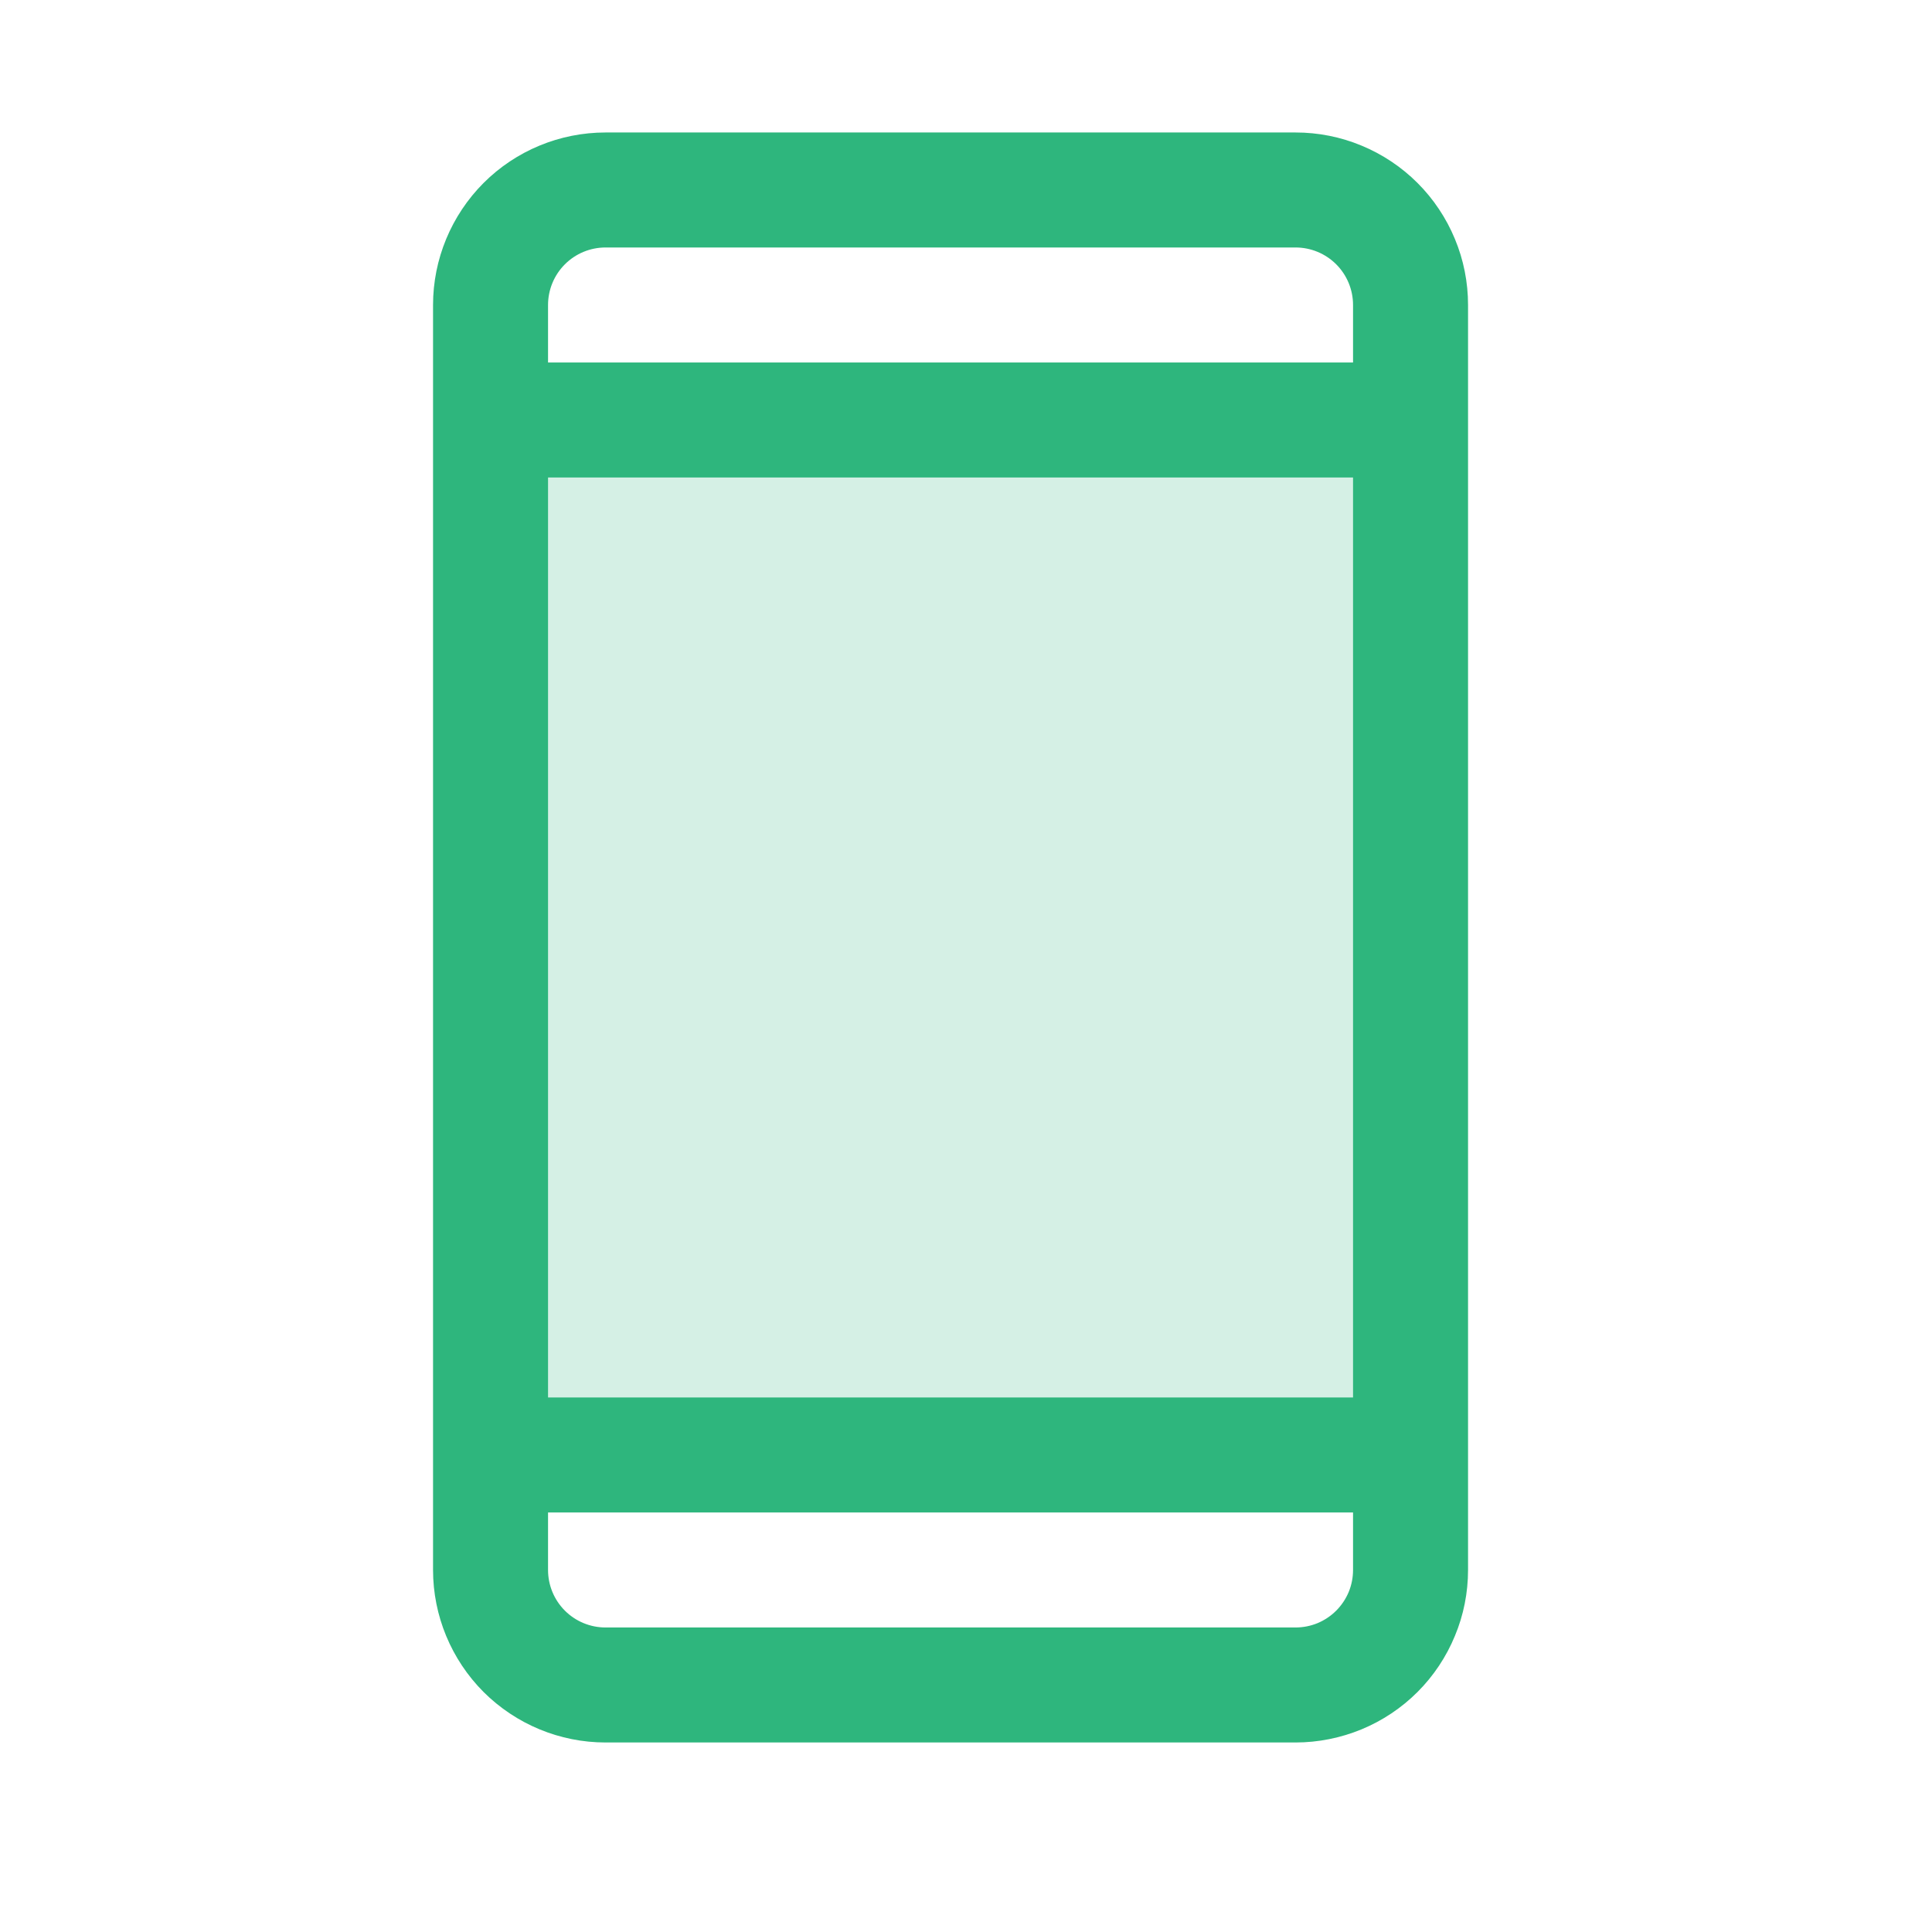
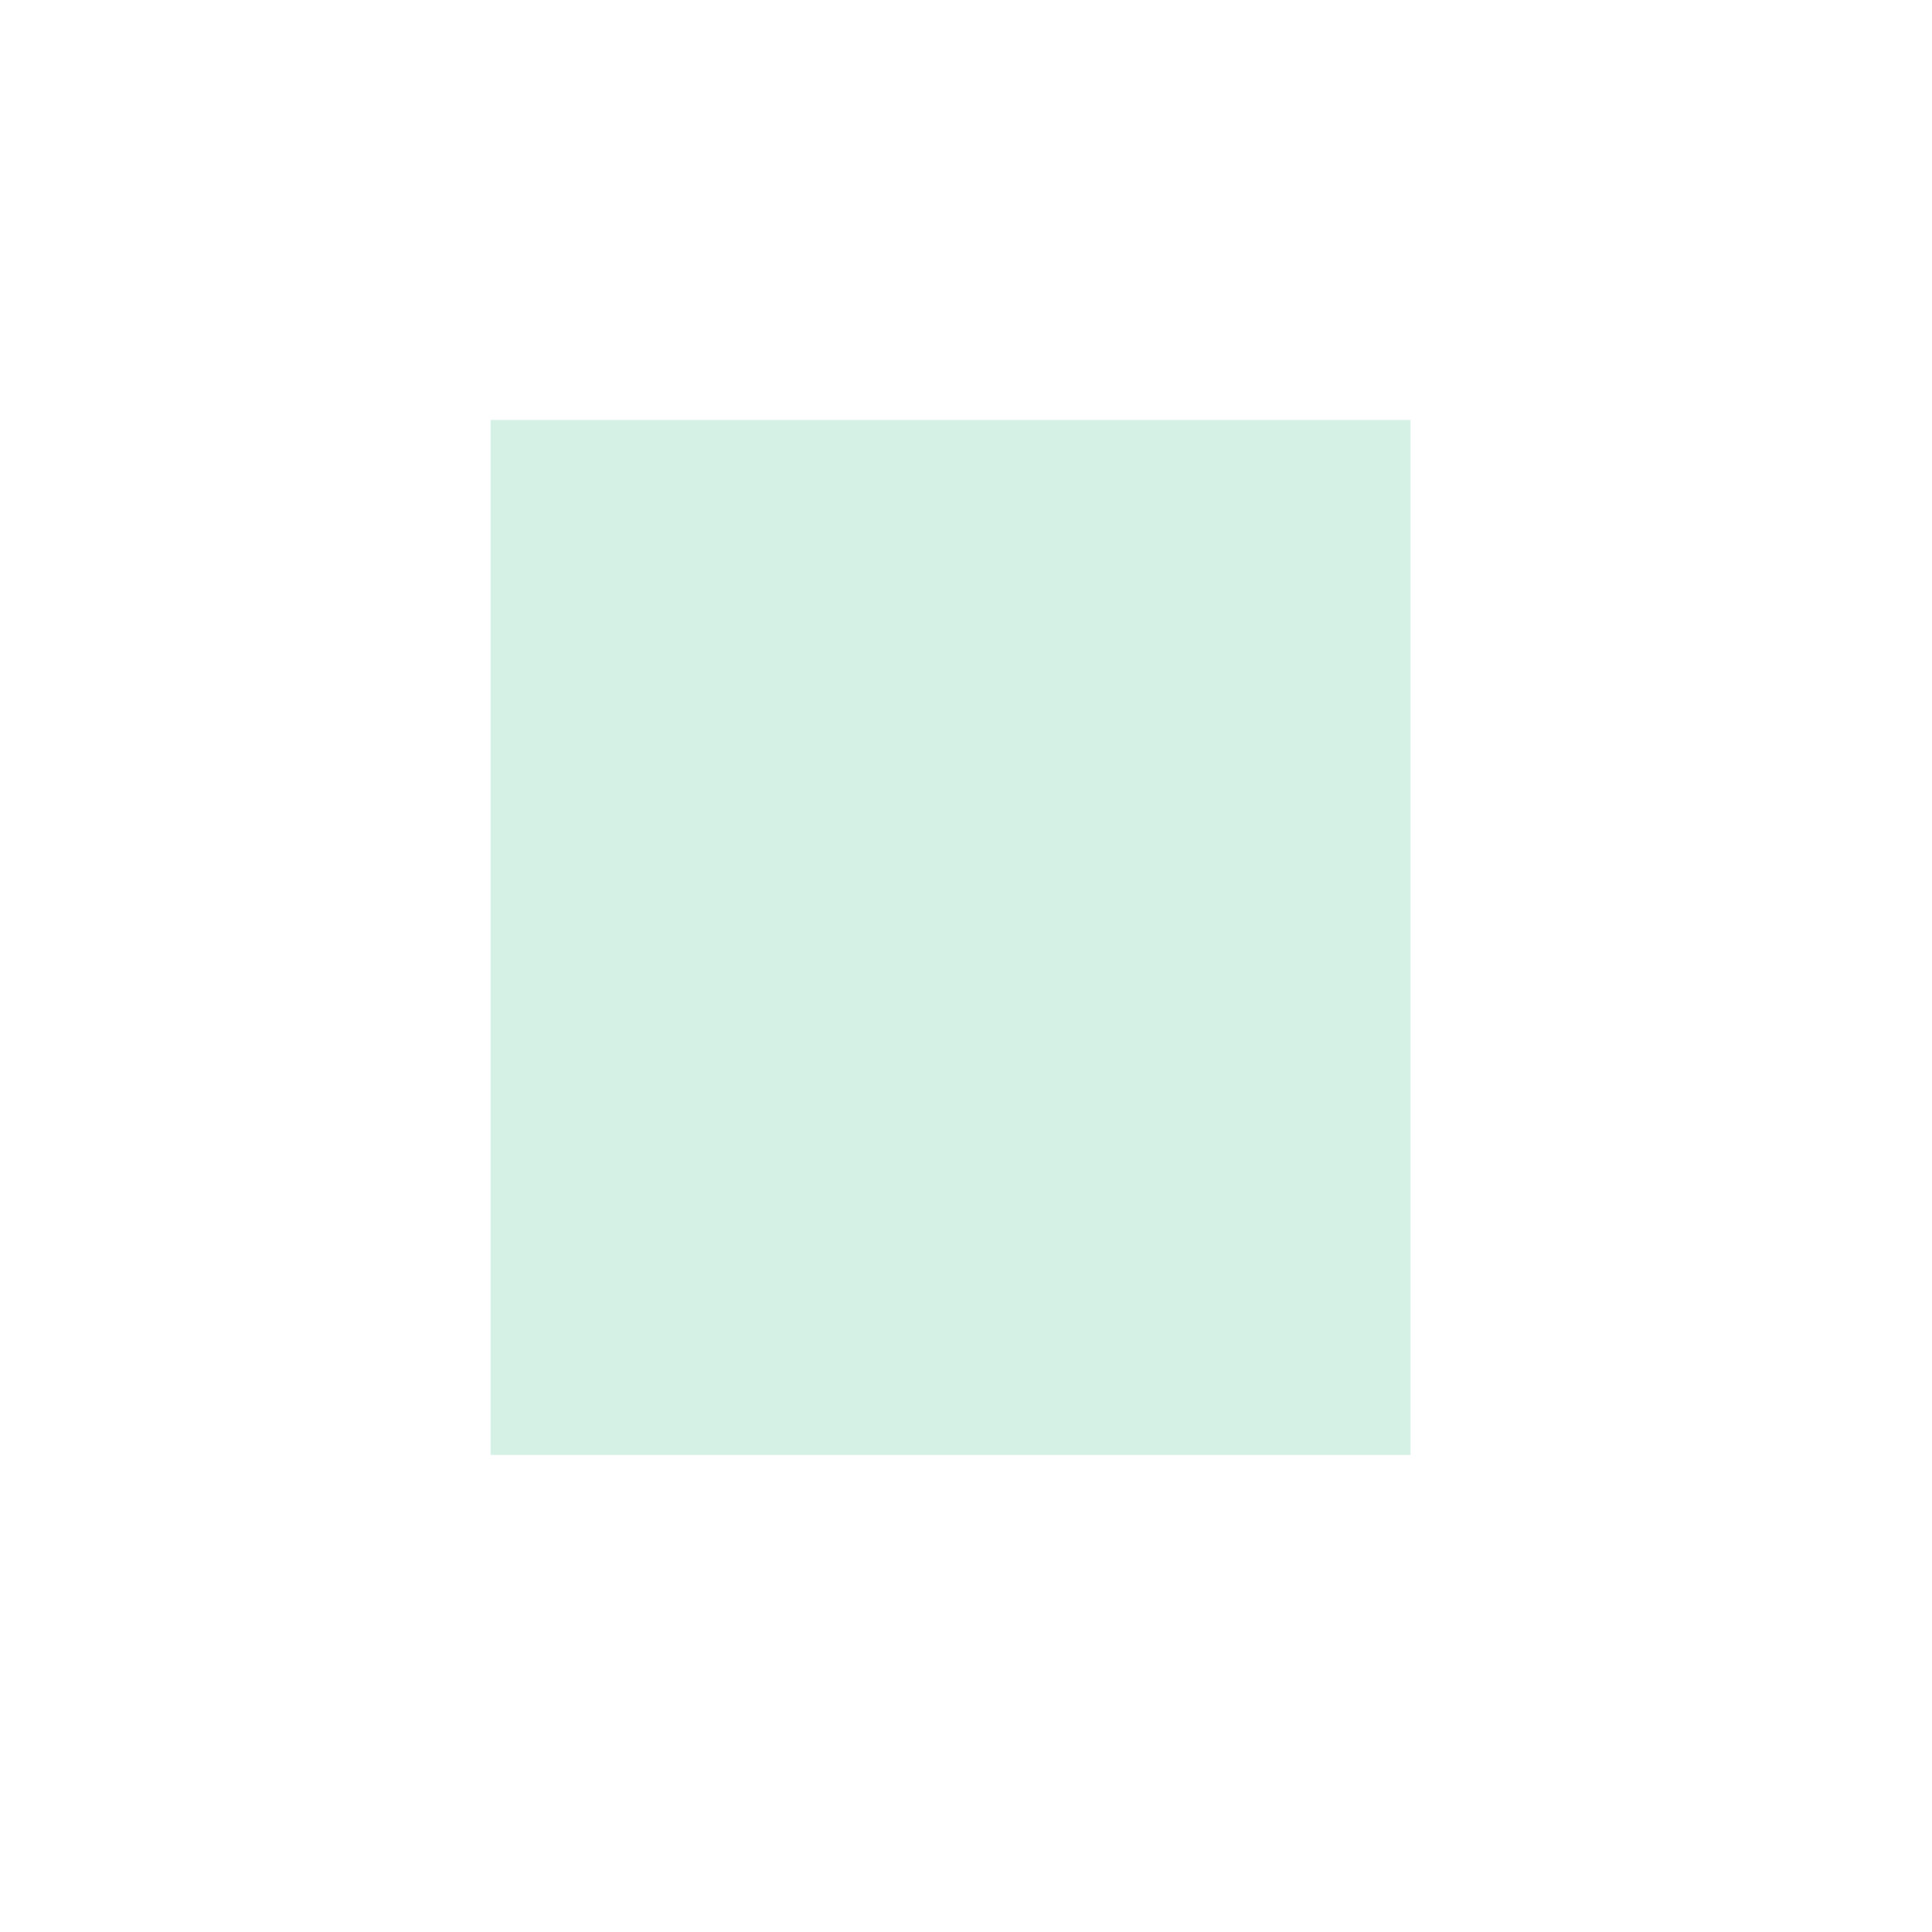
<svg xmlns="http://www.w3.org/2000/svg" fill="none" height="21" viewBox="0 0 21 21" width="21">
  <path d="M15.332 4.565V15.815H5.332V4.565H15.332Z" fill="#2EB67D" opacity="0.2" />
-   <path d="M14.082 1.44H6.582C6.085 1.44 5.608 1.637 5.256 1.989C4.905 2.341 4.707 2.818 4.707 3.315V17.065C4.707 17.562 4.905 18.039 5.256 18.391C5.608 18.742 6.085 18.94 6.582 18.94H14.082C14.328 18.94 14.572 18.891 14.8 18.797C15.027 18.703 15.234 18.565 15.408 18.391C15.582 18.217 15.72 18.01 15.814 17.782C15.909 17.555 15.957 17.311 15.957 17.065V3.315C15.957 3.069 15.909 2.825 15.814 2.597C15.72 2.37 15.582 2.163 15.408 1.989C15.234 1.815 15.027 1.677 14.8 1.583C14.572 1.488 14.328 1.44 14.082 1.44ZM5.957 5.19H14.707V15.19H5.957V5.19ZM6.582 2.69H14.082C14.248 2.69 14.407 2.756 14.524 2.873C14.641 2.99 14.707 3.149 14.707 3.315V3.94H5.957V3.315C5.957 3.149 6.023 2.99 6.14 2.873C6.257 2.756 6.416 2.69 6.582 2.69ZM14.082 17.69H6.582C6.416 17.69 6.257 17.624 6.14 17.507C6.023 17.39 5.957 17.231 5.957 17.065V16.44H14.707V17.065C14.707 17.147 14.691 17.228 14.66 17.304C14.628 17.38 14.582 17.449 14.524 17.507C14.466 17.565 14.397 17.611 14.321 17.643C14.245 17.674 14.164 17.69 14.082 17.69Z" fill="#2EB67D" />
</svg>